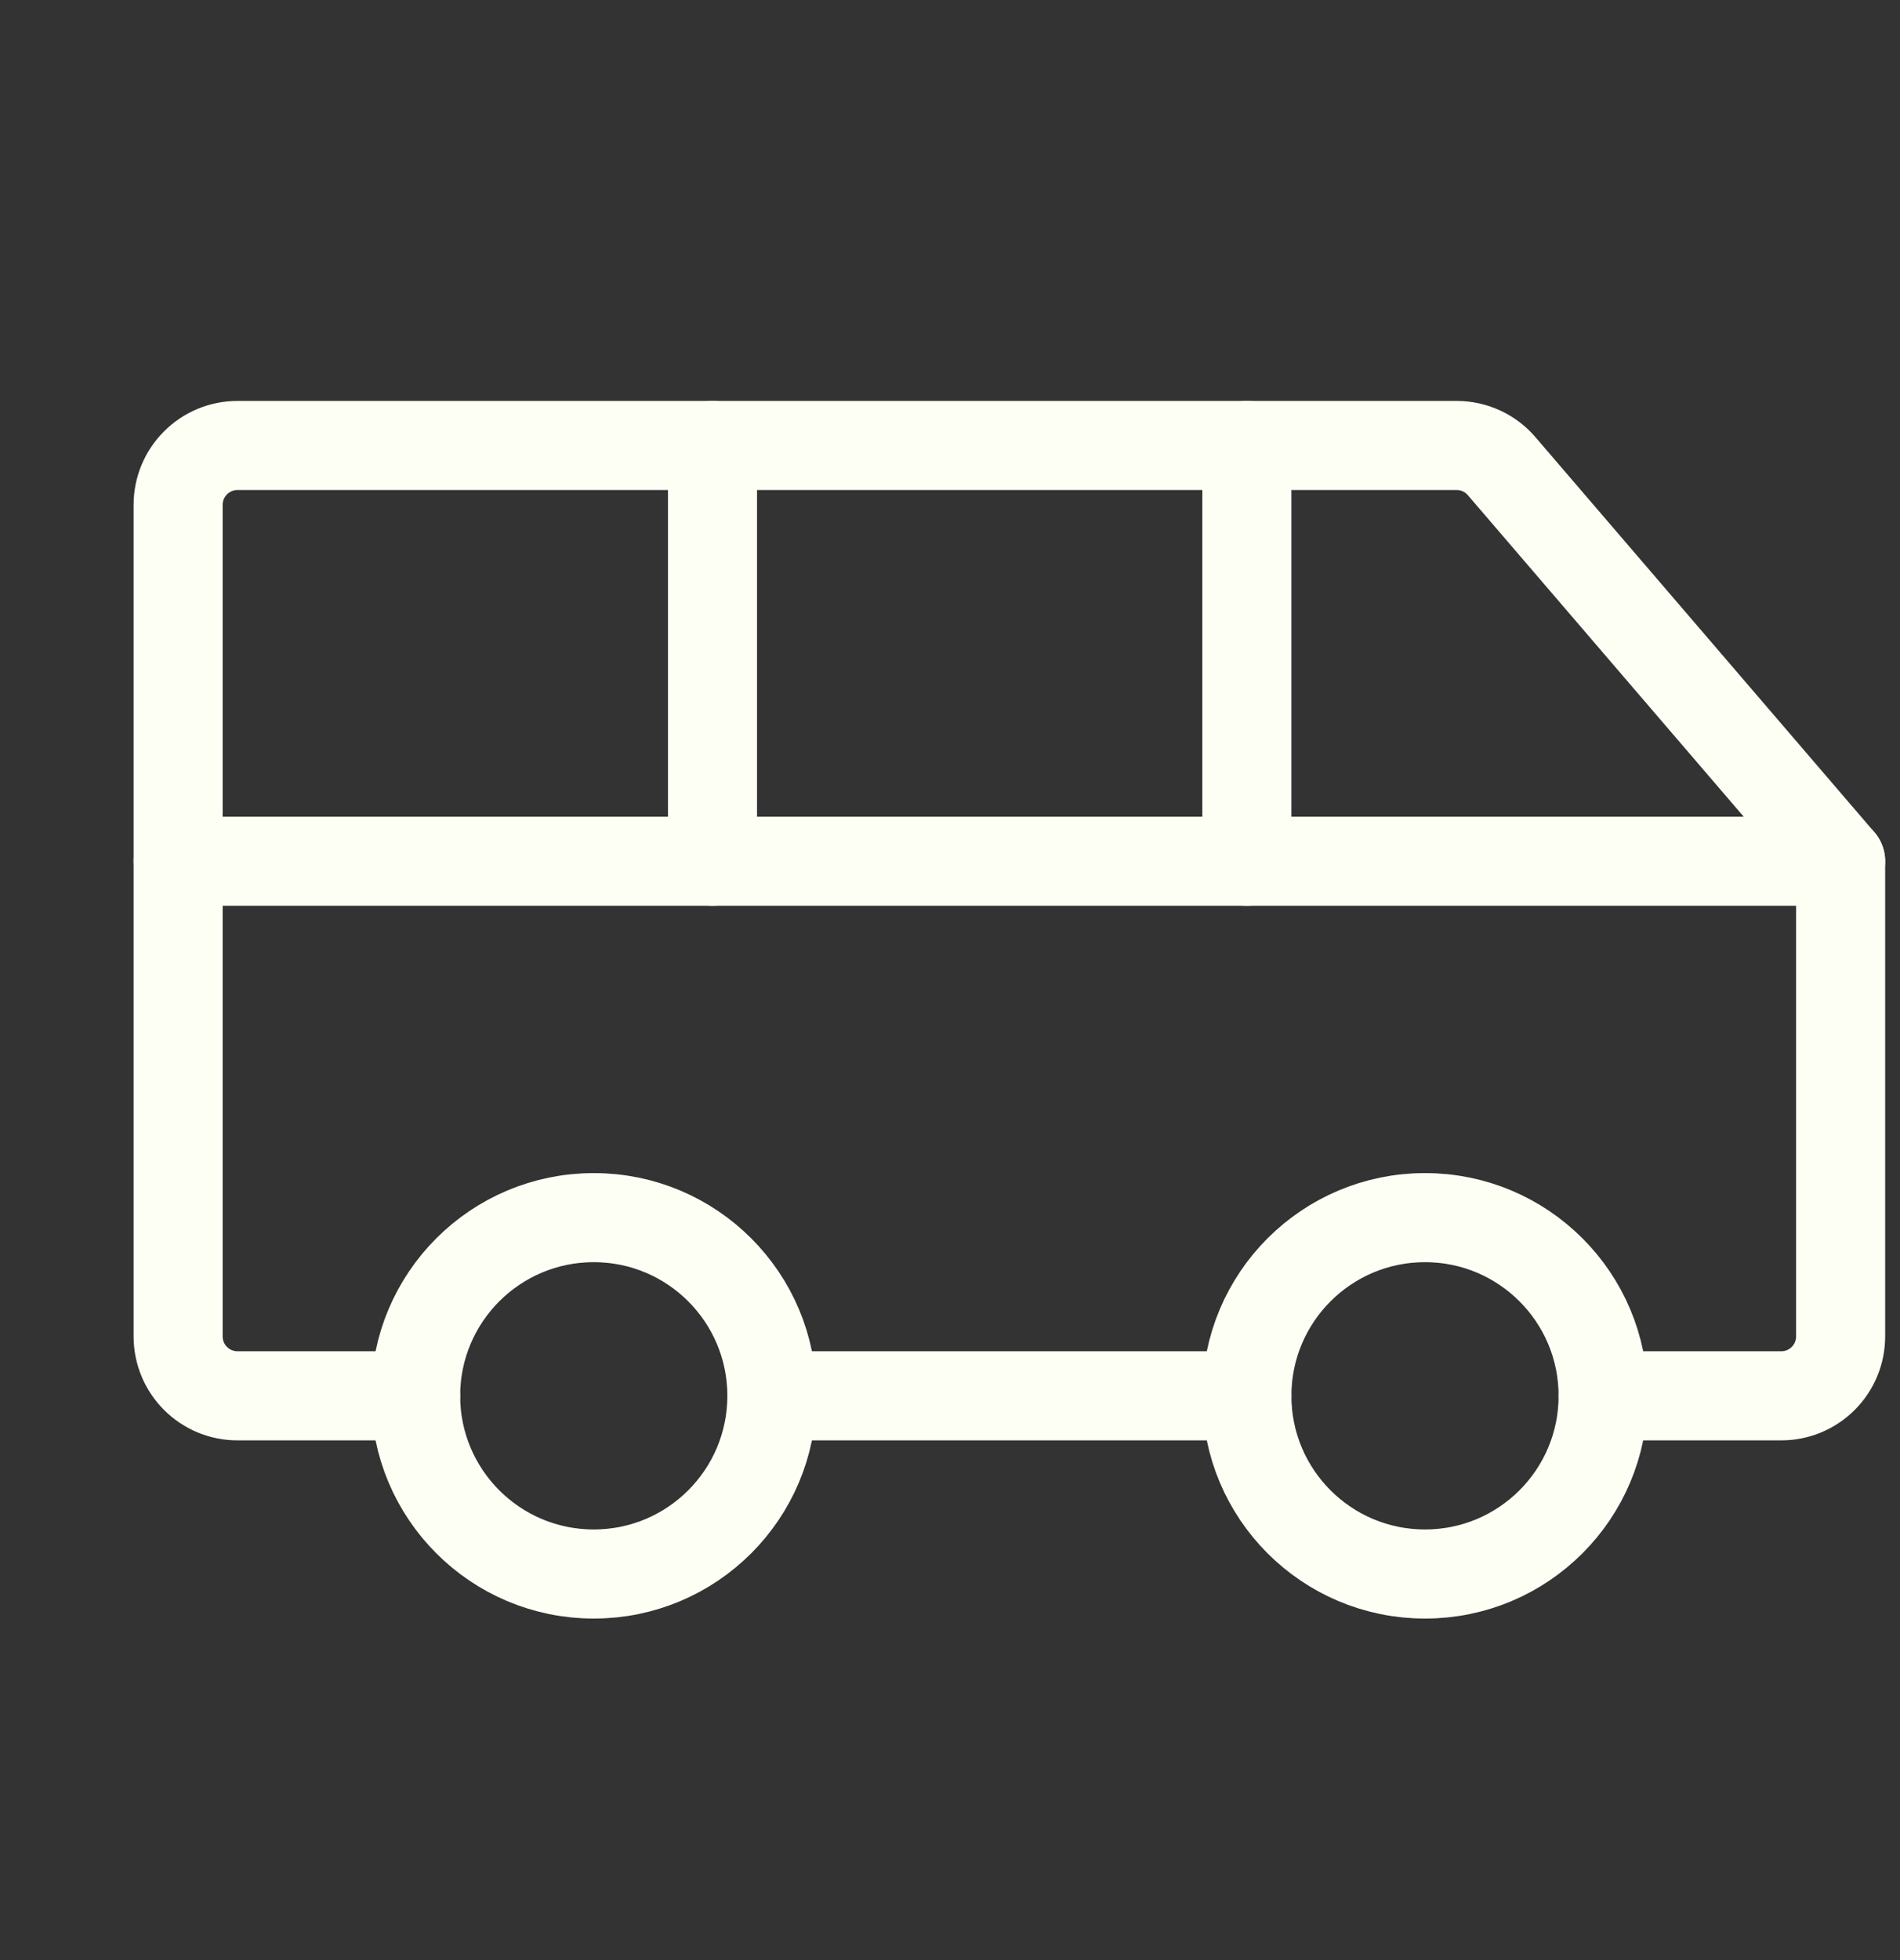
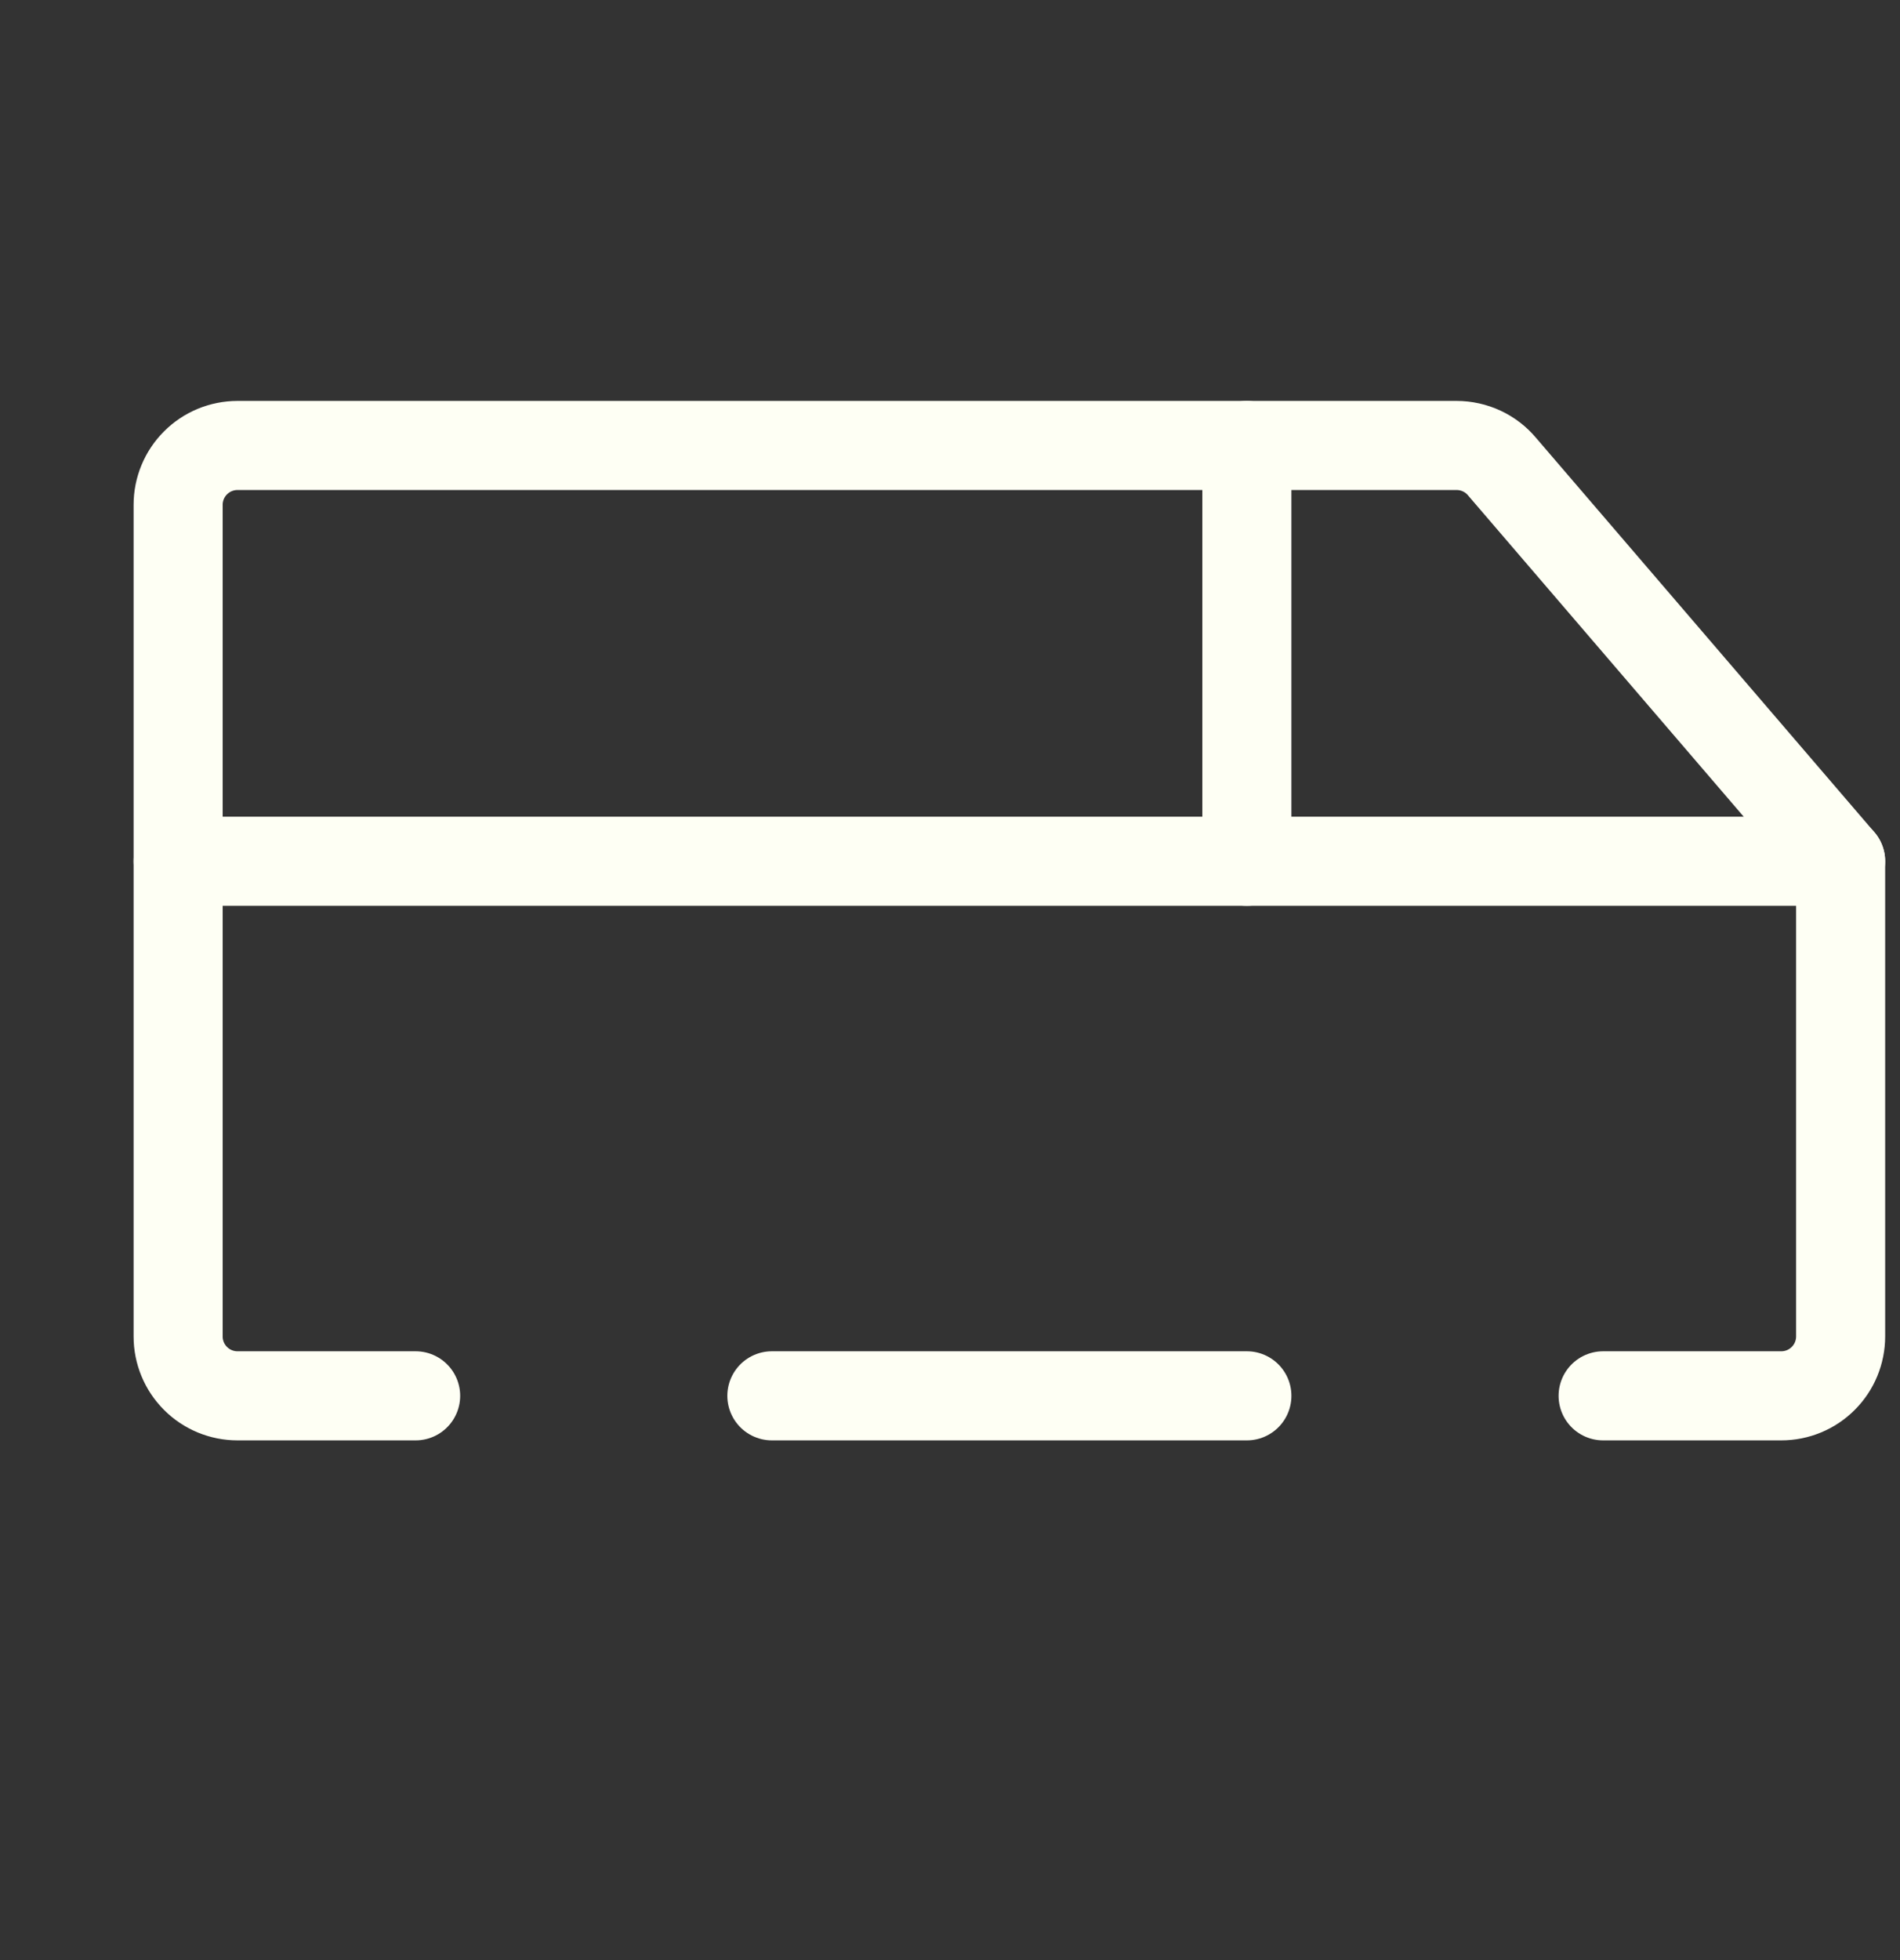
<svg xmlns="http://www.w3.org/2000/svg" width="32" height="33" viewBox="0 0 32 33" fill="none">
  <rect x="0" y="0" width="32" height="33" fill="#333333" stroke="none" />
  <g clip-path="url(#clip0_2546_5069)">
-     <path d="M24 26.5C25.657 26.5 27 25.157 27 23.5C27 21.843 25.657 20.5 24 20.5C22.343 20.5 21 21.843 21 23.5C21 25.157 22.343 26.5 24 26.5Z" stroke="#FEFFF4" stroke-width="1.5" stroke-linecap="round" stroke-linejoin="round" />
-     <path d="M10 26.5C11.657 26.5 13 25.157 13 23.5C13 21.843 11.657 20.5 10 20.5C8.343 20.5 7 21.843 7 23.5C7 25.157 8.343 26.5 10 26.5Z" stroke="#FEFFF4" stroke-width="1.5" stroke-linecap="round" stroke-linejoin="round" />
    <path d="M21 23.5H13" stroke="#FEFFF4" stroke-width="1.5" stroke-linecap="round" stroke-linejoin="round" />
    <path d="M27 23.5H30C30.265 23.5 30.52 23.395 30.707 23.207C30.895 23.02 31 22.765 31 22.5V14.5L25.3 7.859C25.206 7.746 25.089 7.656 24.956 7.594C24.823 7.532 24.679 7.5 24.532 7.5H4C3.735 7.5 3.48 7.605 3.293 7.793C3.105 7.98 3 8.235 3 8.5V22.5C3 22.765 3.105 23.02 3.293 23.207C3.48 23.395 3.735 23.5 4 23.5H7" stroke="#FEFFF4" stroke-width="1.5" stroke-linecap="round" stroke-linejoin="round" />
    <path d="M3 14.5H31" stroke="#FEFFF4" stroke-width="1.5" stroke-linecap="round" stroke-linejoin="round" />
    <path d="M21 7.5V14.5" stroke="#FEFFF4" stroke-width="1.5" stroke-linecap="round" stroke-linejoin="round" />
-     <path d="M12 7.5V14.5" stroke="#FEFFF4" stroke-width="1.5" stroke-linecap="round" stroke-linejoin="round" />
  </g>
  <defs>
    <clipPath id="clip0_2546_5069">
      <rect width="32" height="32" fill="white" transform="translate(0 0.5)" />
    </clipPath>
  </defs>
</svg>